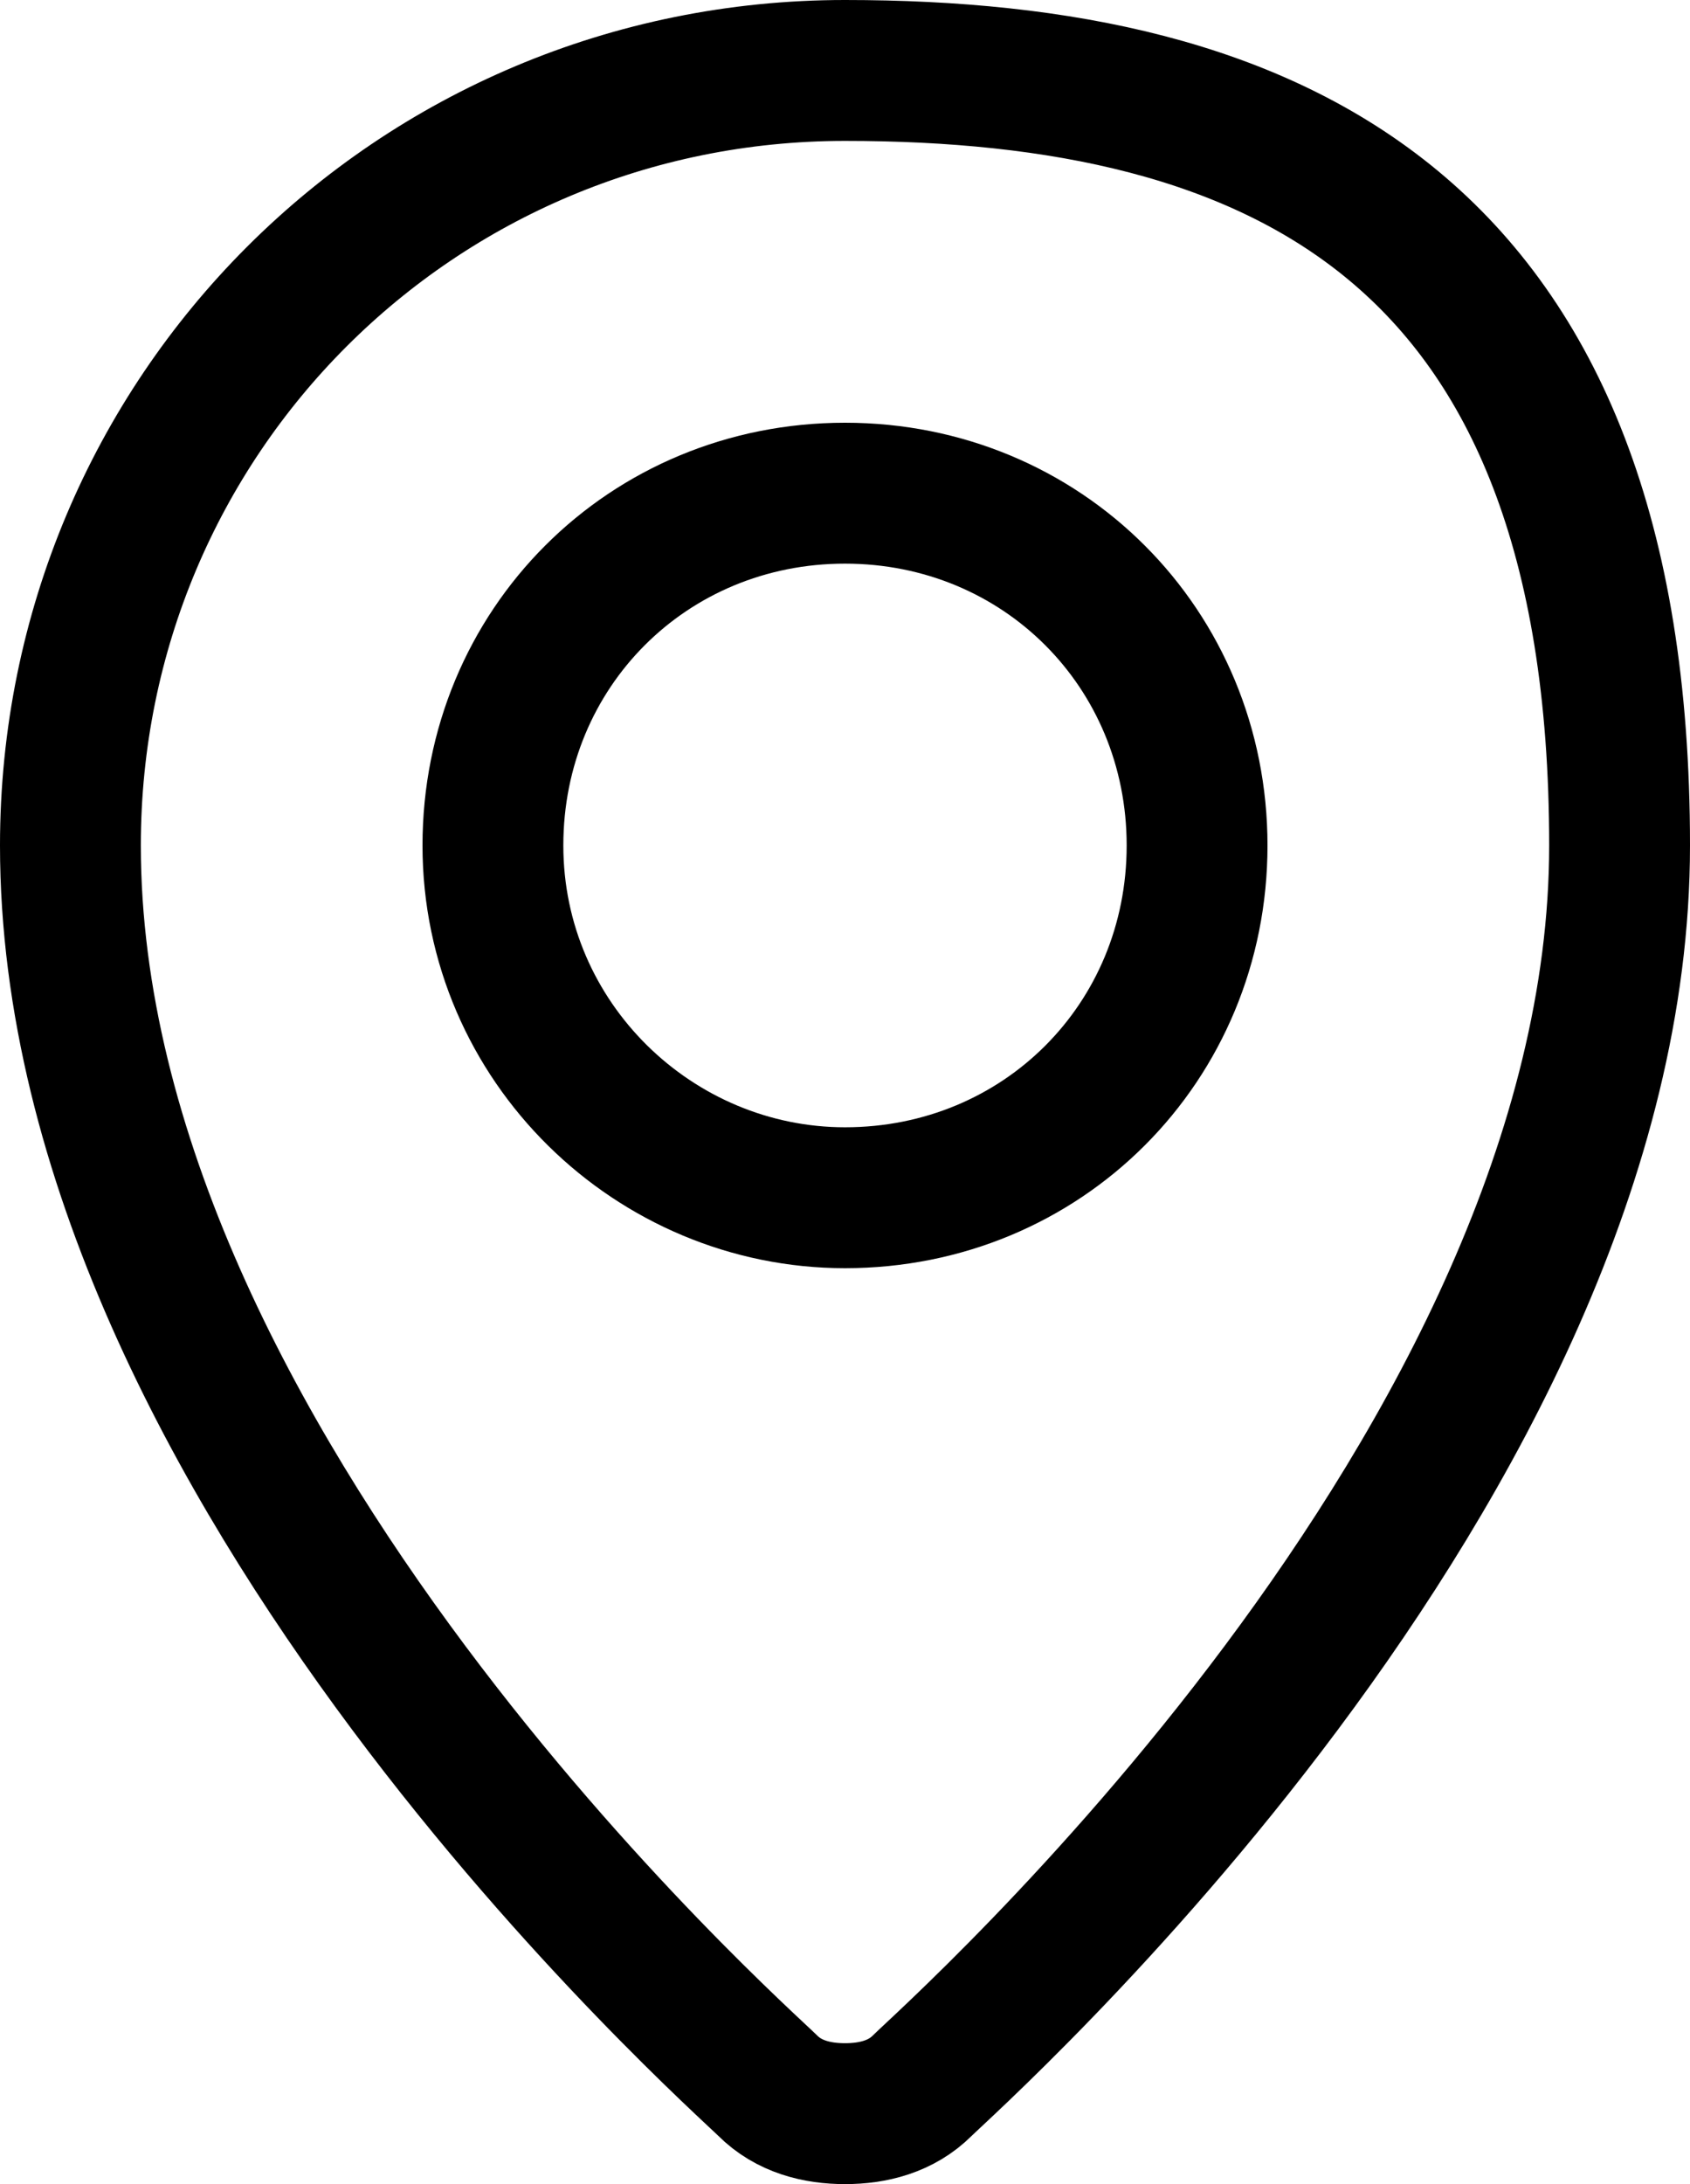
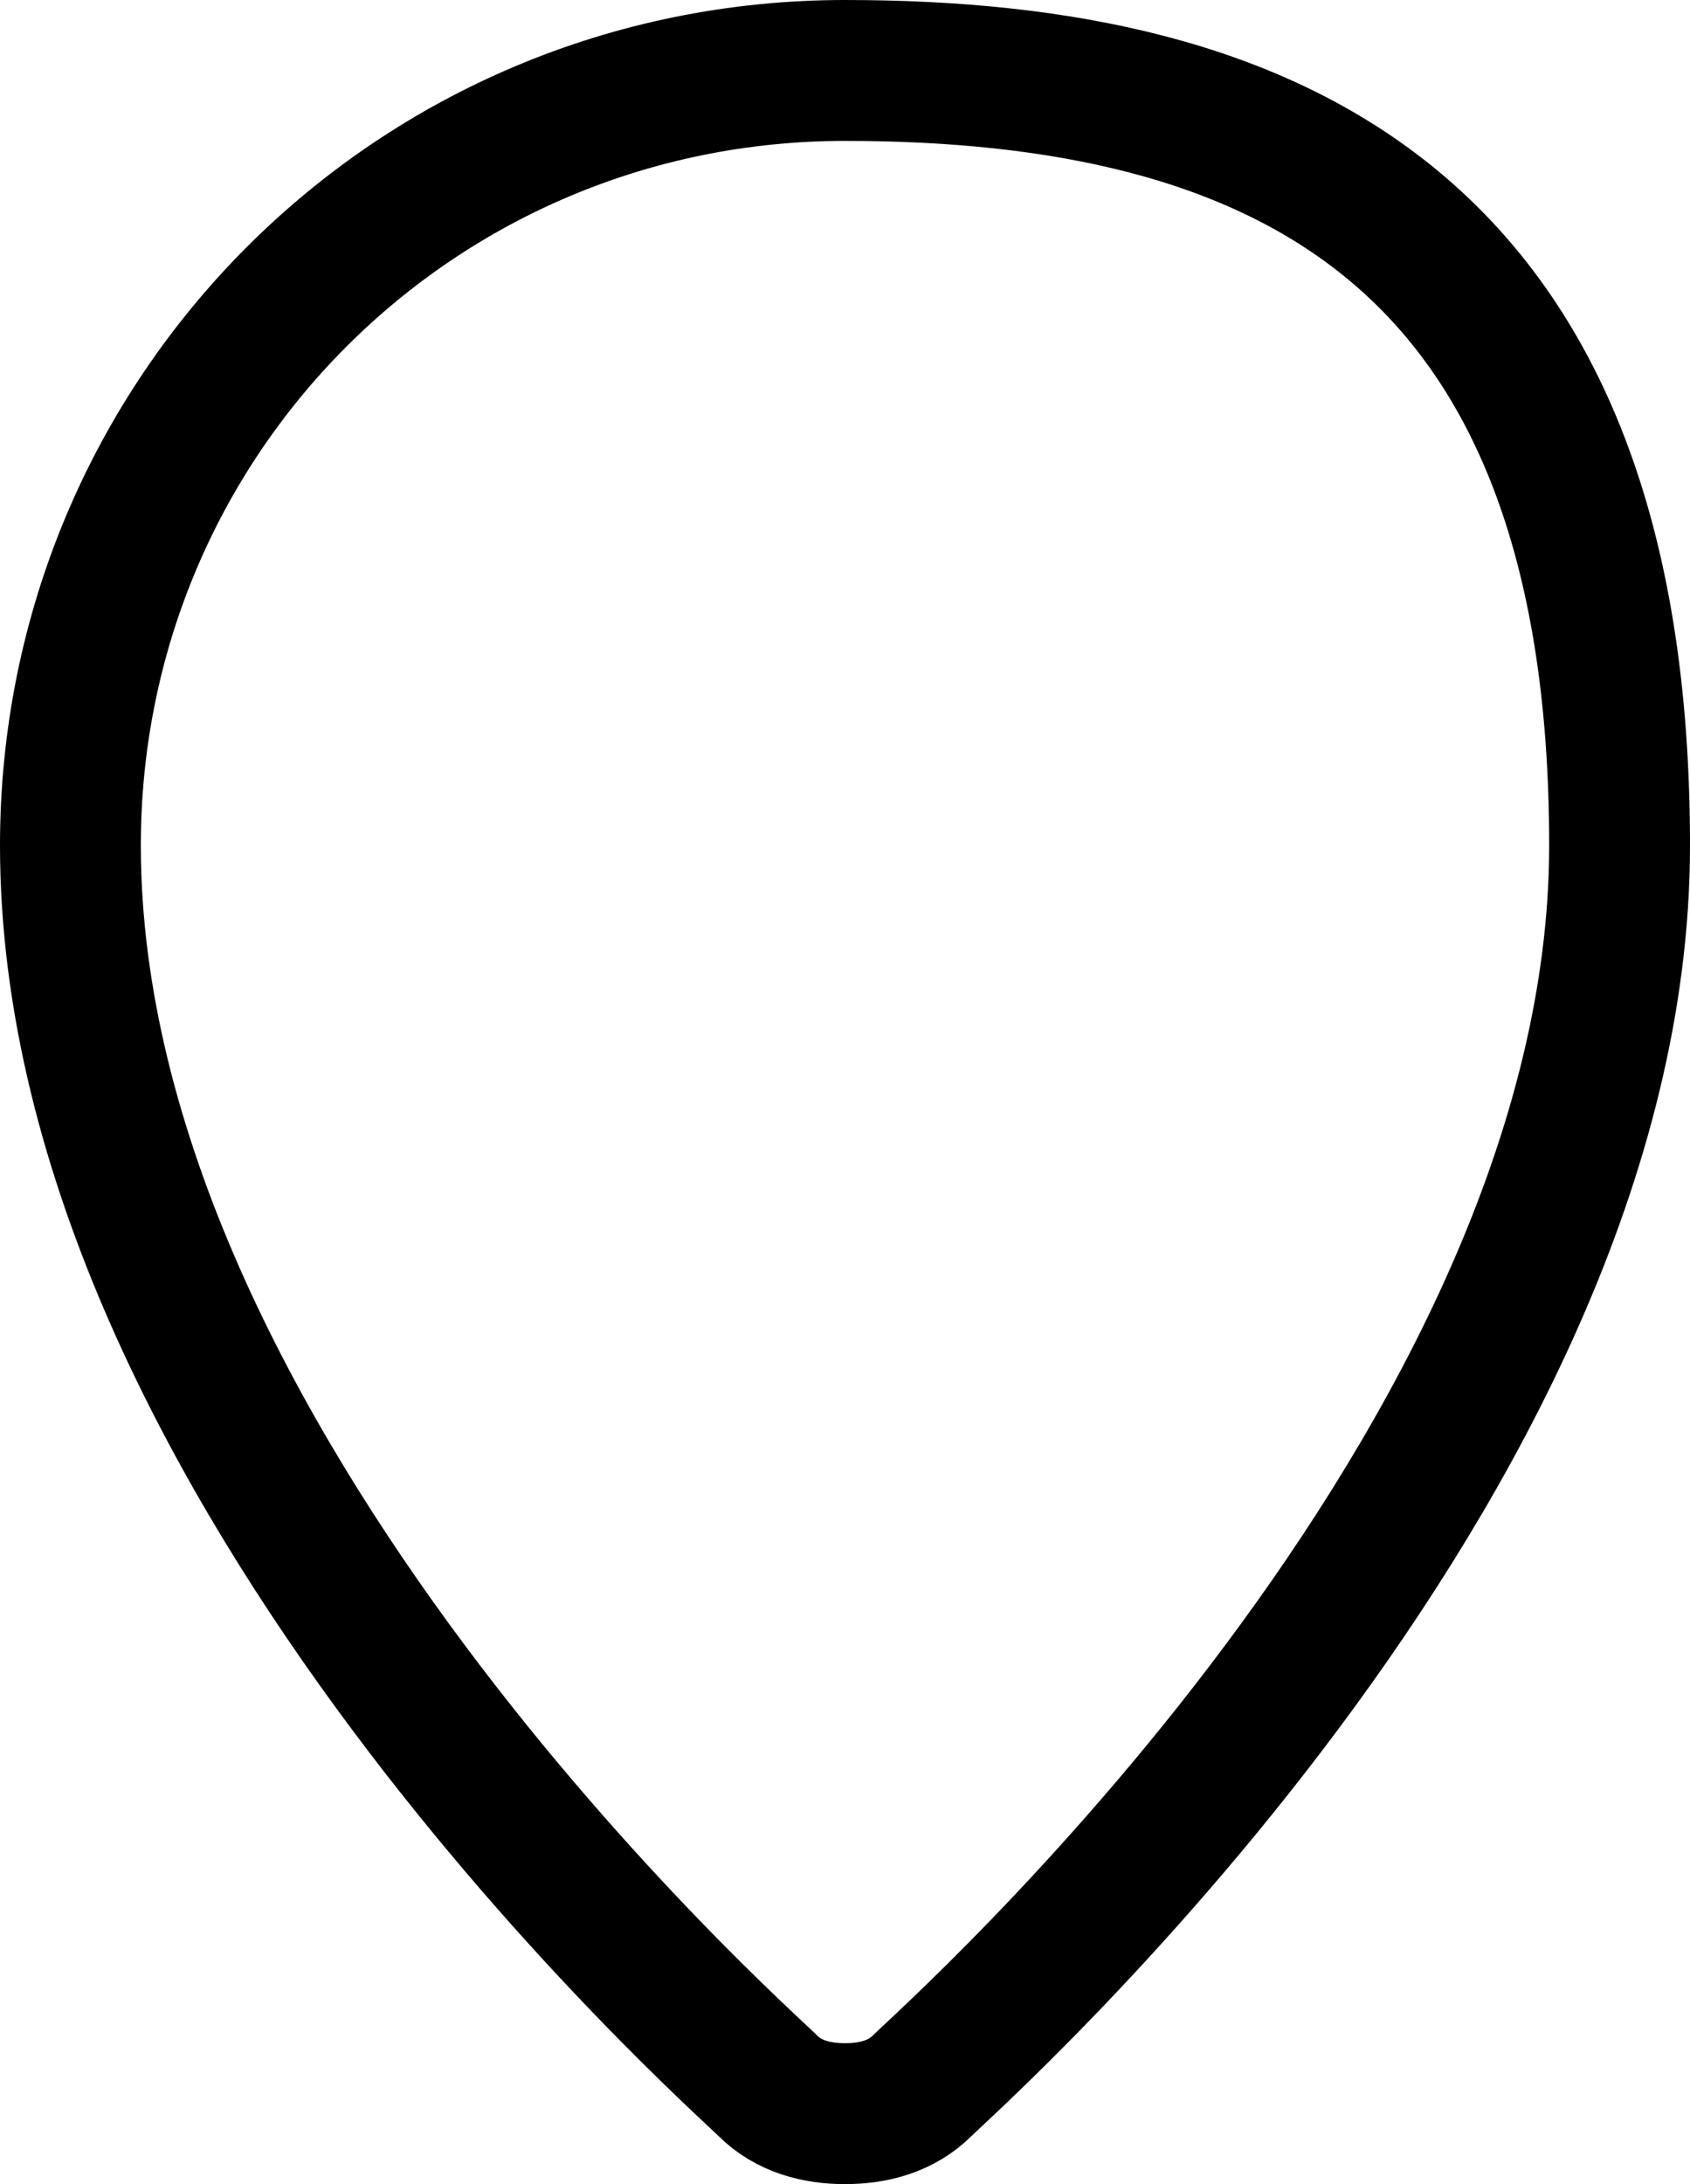
<svg xmlns="http://www.w3.org/2000/svg" id="b" version="1.1" viewBox="0 0 24 31">
  <defs>
    <style>
      .st0 {
        fill: none;
        stroke: #000;
        stroke-linecap: round;
        stroke-linejoin: round;
        stroke-width: 2px;
      }
    </style>
  </defs>
  <g id="c">
    <path class="st0" d="M12,1C5.9,1,1,5.9,1,12c0,8.8,9.5,17.2,9.9,17.6.3.3.7.4,1.1.4s.8-.1,1.1-.4c.4-.4,9.9-8.8,9.9-17.6S18.1,1,12,1Z" />
-     <path class="st0" d="M12,17c-2.7,0-5-2.2-5-5s2.2-5,5-5,5,2.2,5,5-2.2,5-5,5Z" />
  </g>
</svg>